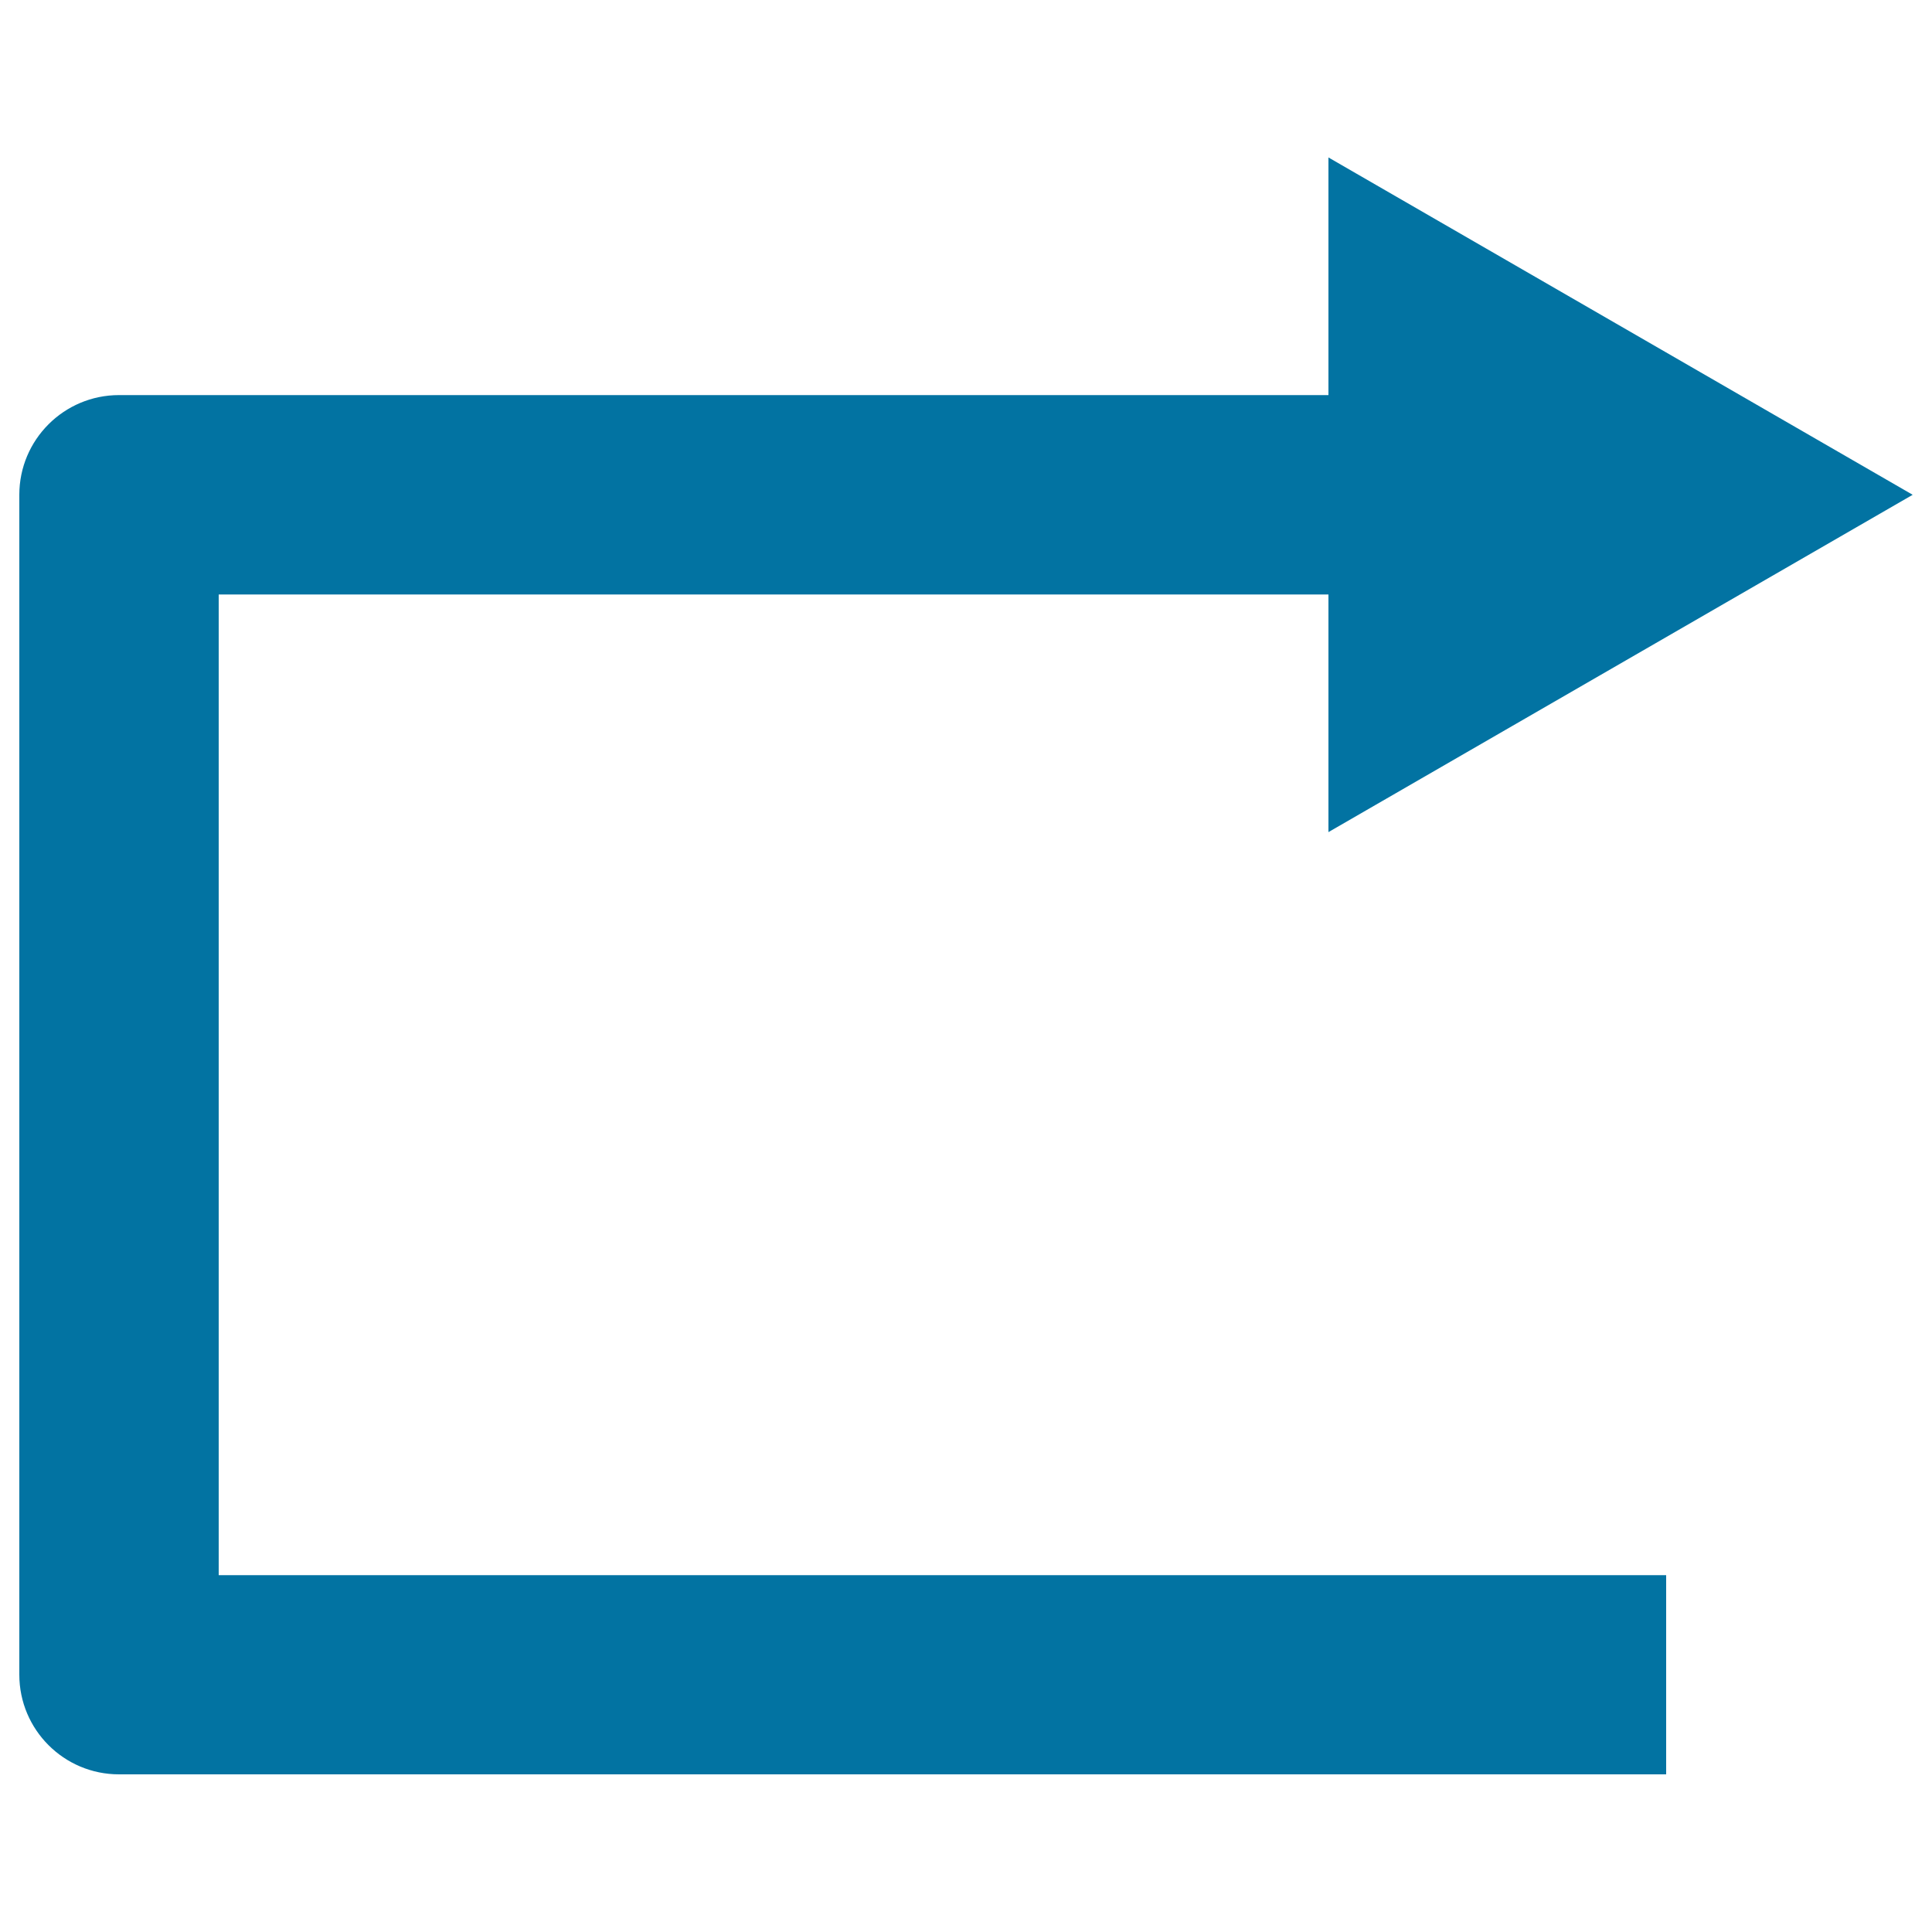
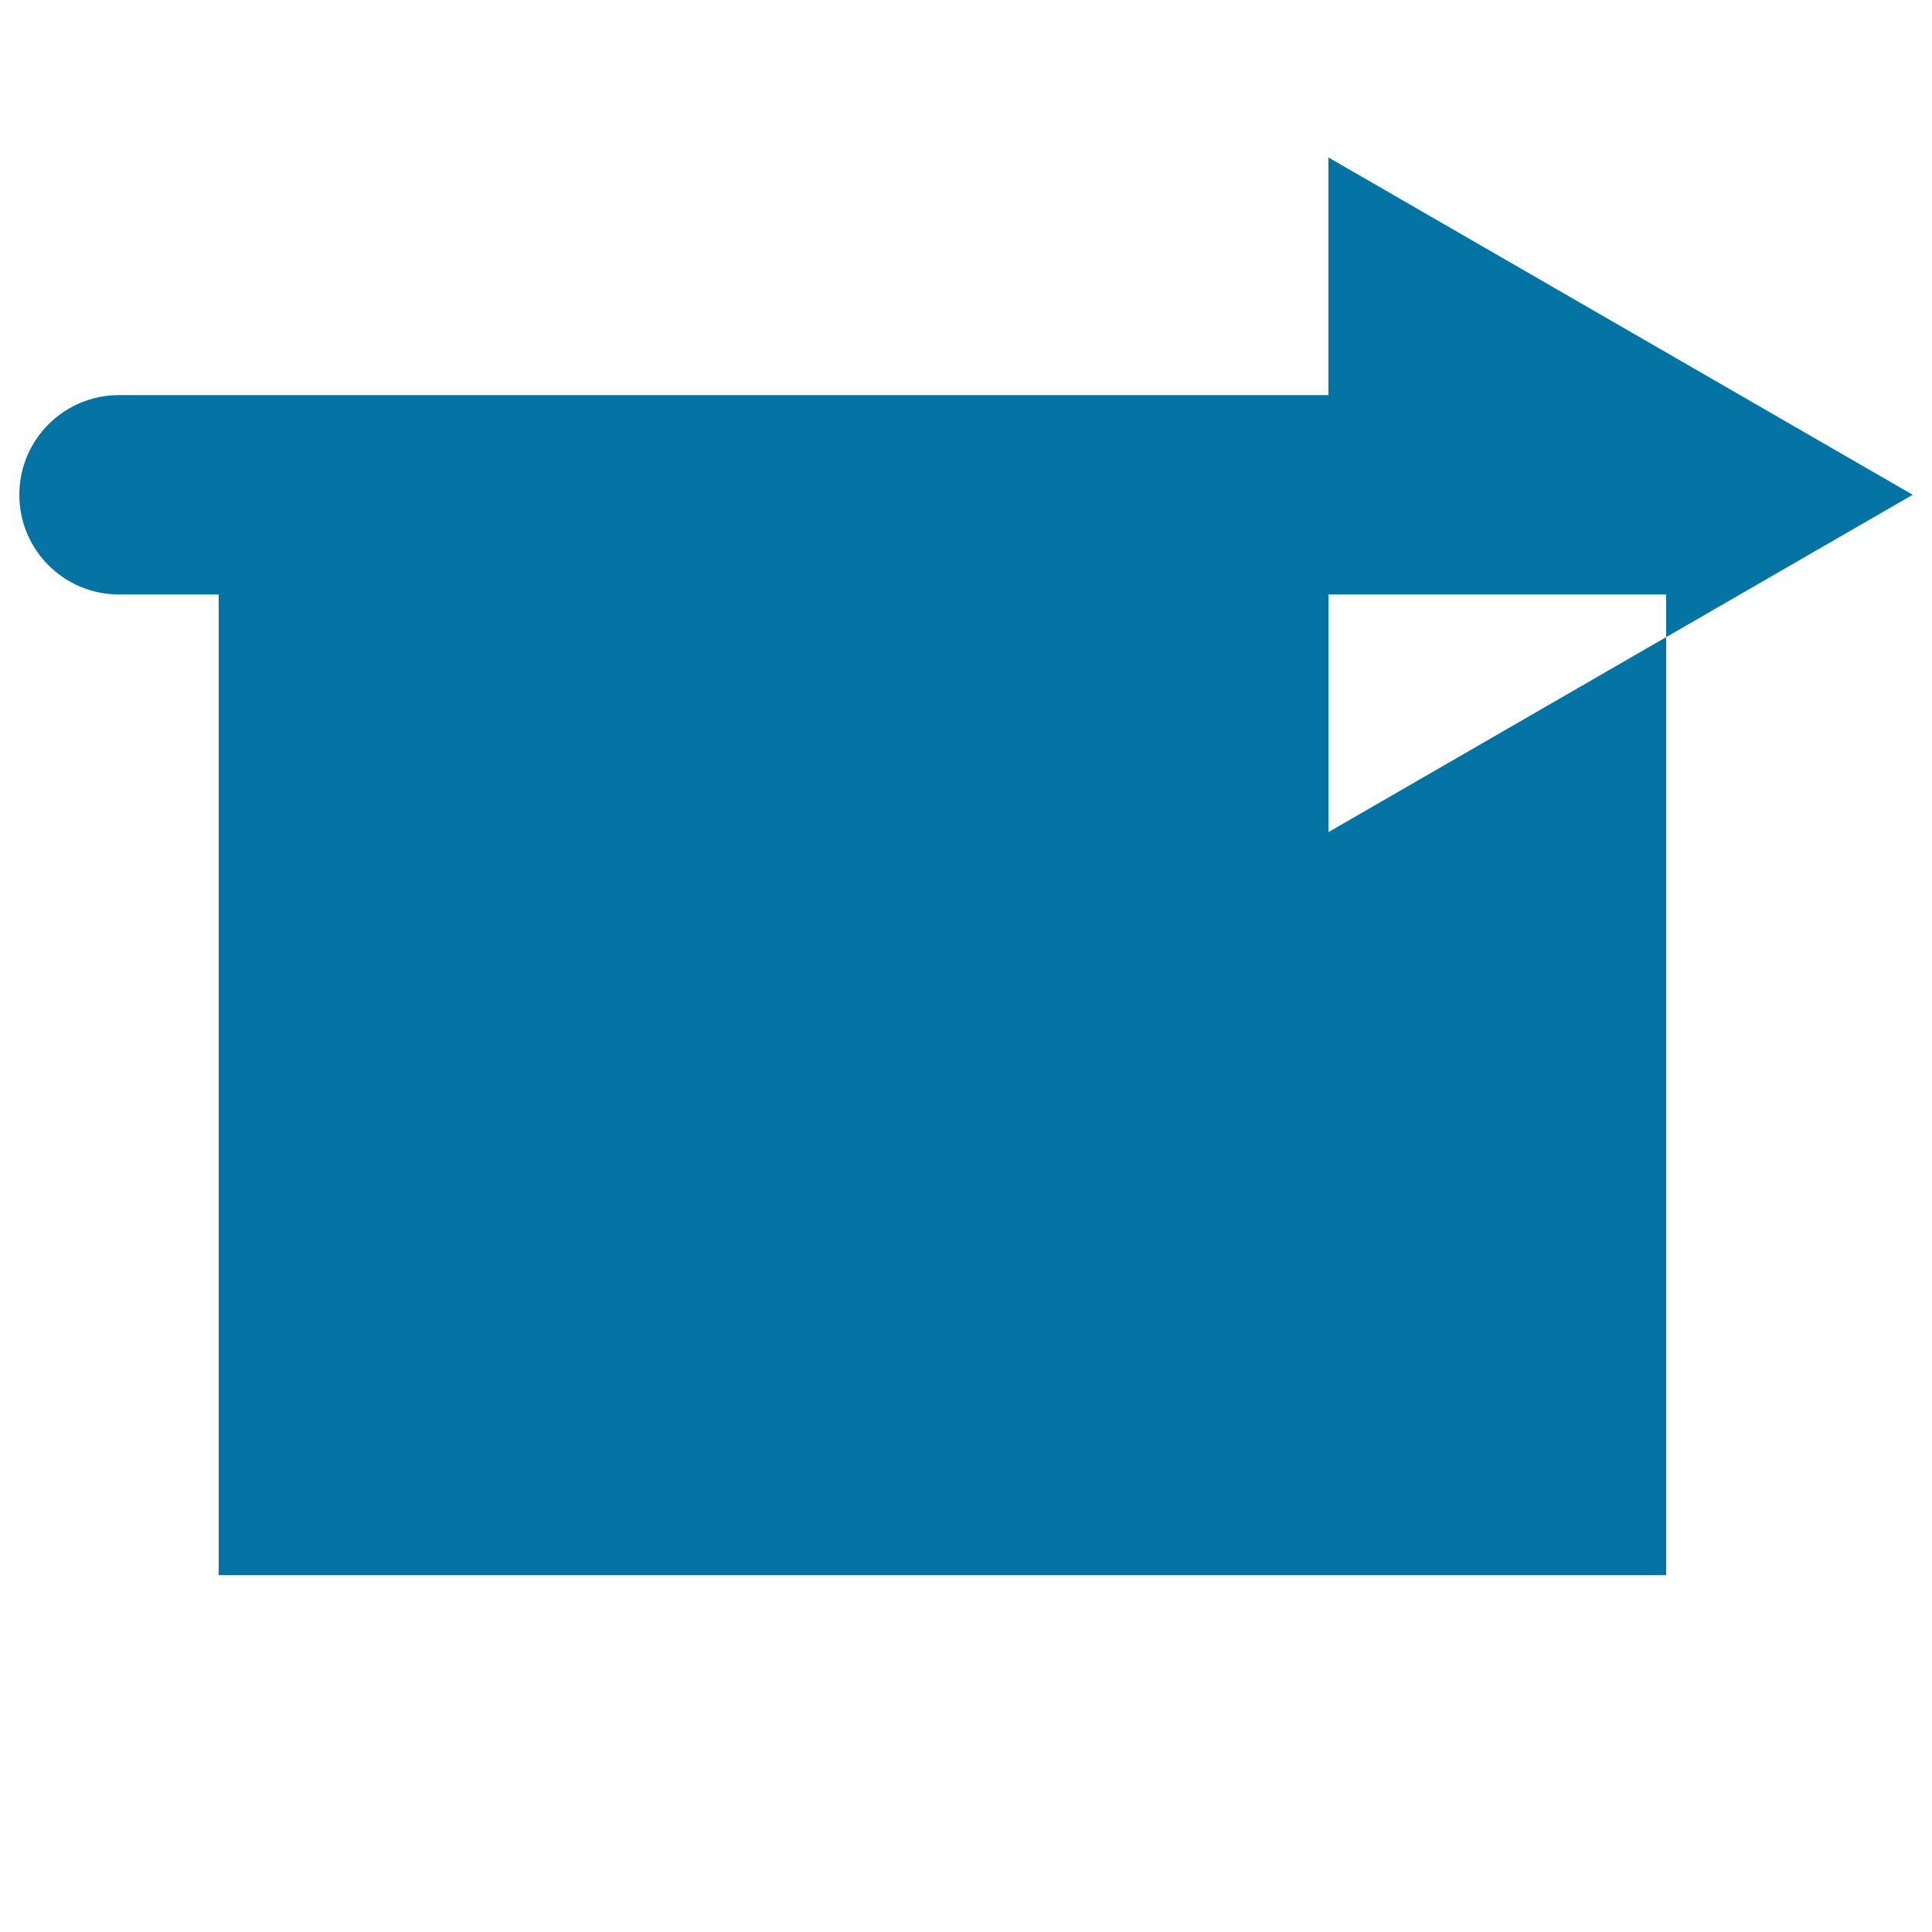
<svg xmlns="http://www.w3.org/2000/svg" viewBox="0 0 1000 1000" style="fill:#0273a2">
  <title>Right Straight Arrow Angle Symbol SVG icon</title>
  <g>
-     <path d="M113.2,307.7h574.4v123l151.2-87.3L990,256.1l-151.2-87.3L687.6,81.5v123h-626c-28.5,0-51.6,23.1-51.6,51.6v610.7c0,28.5,23.1,51.6,51.6,51.6h800.8V815.3H113.2V307.7z" />
+     <path d="M113.2,307.7h574.4v123l151.2-87.3L990,256.1l-151.2-87.3L687.6,81.5v123h-626c-28.5,0-51.6,23.1-51.6,51.6c0,28.5,23.1,51.6,51.6,51.6h800.8V815.3H113.2V307.7z" />
  </g>
</svg>